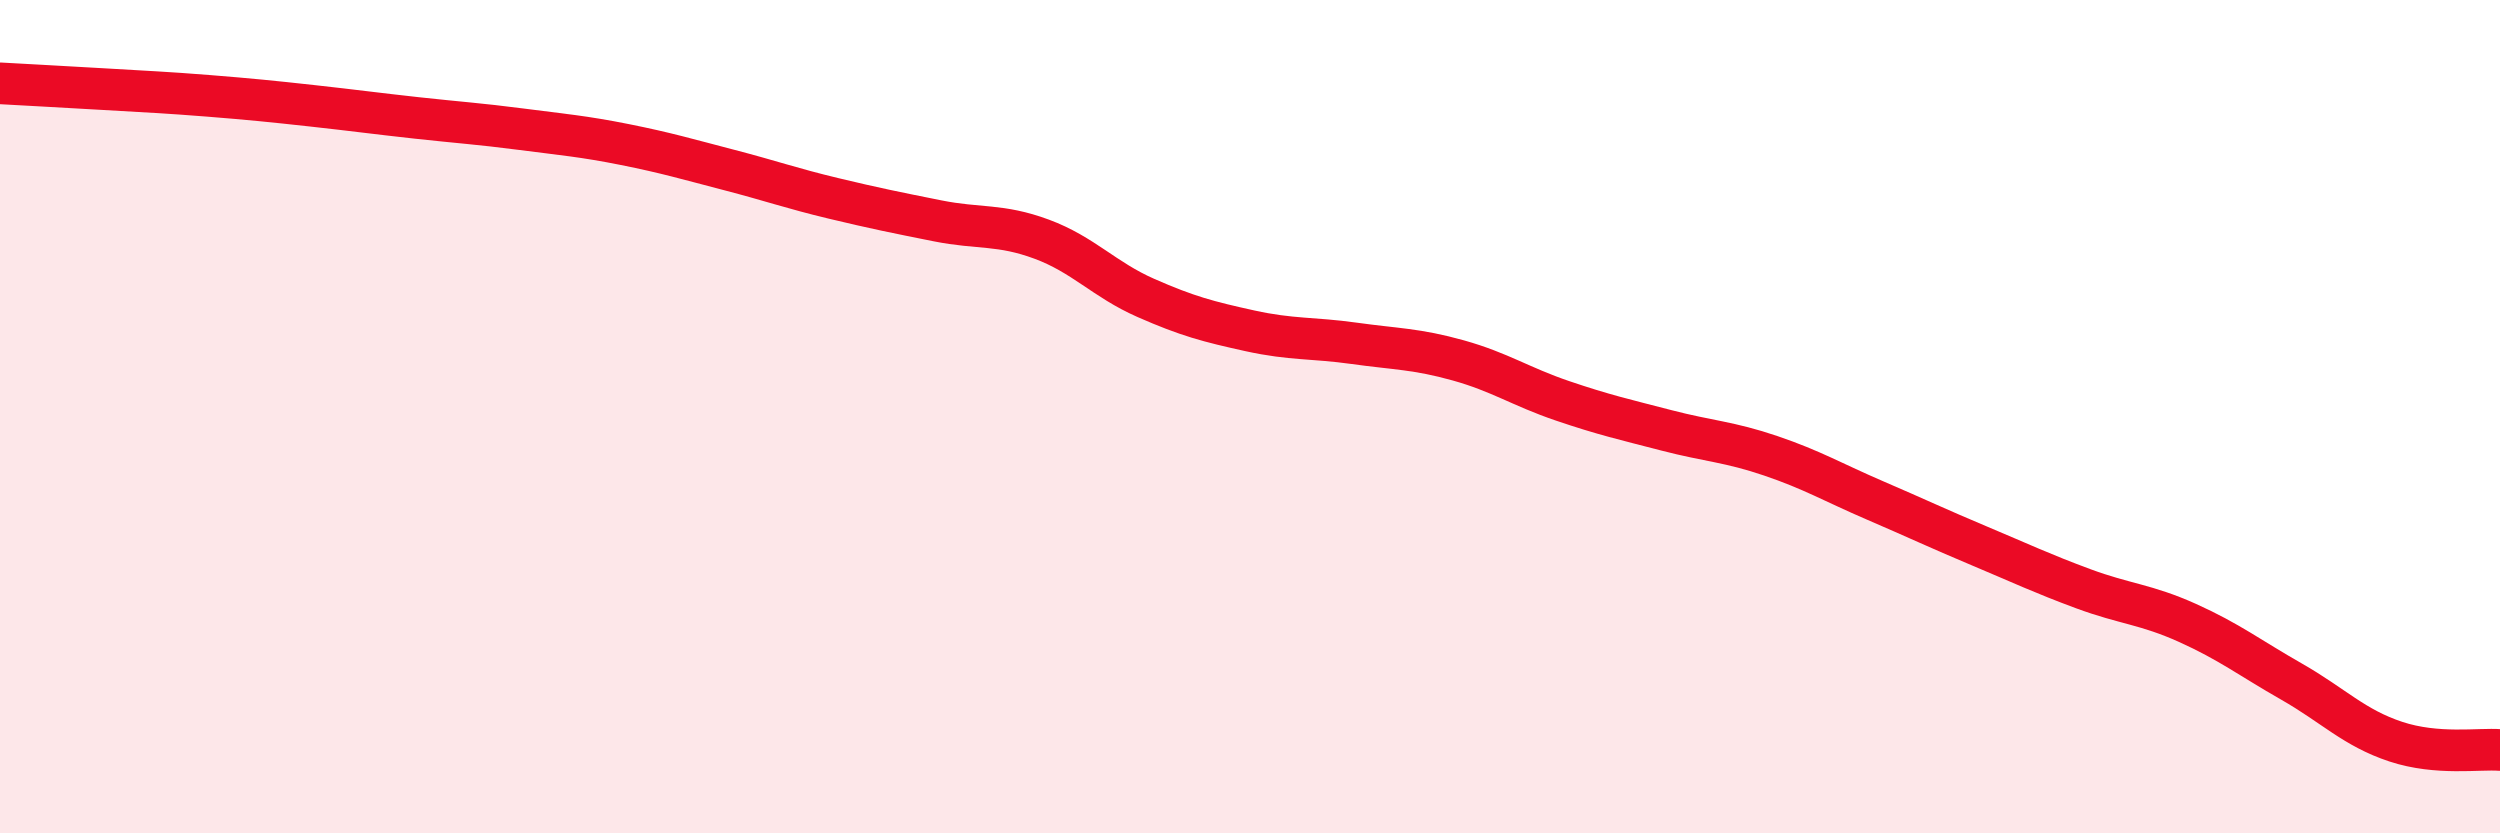
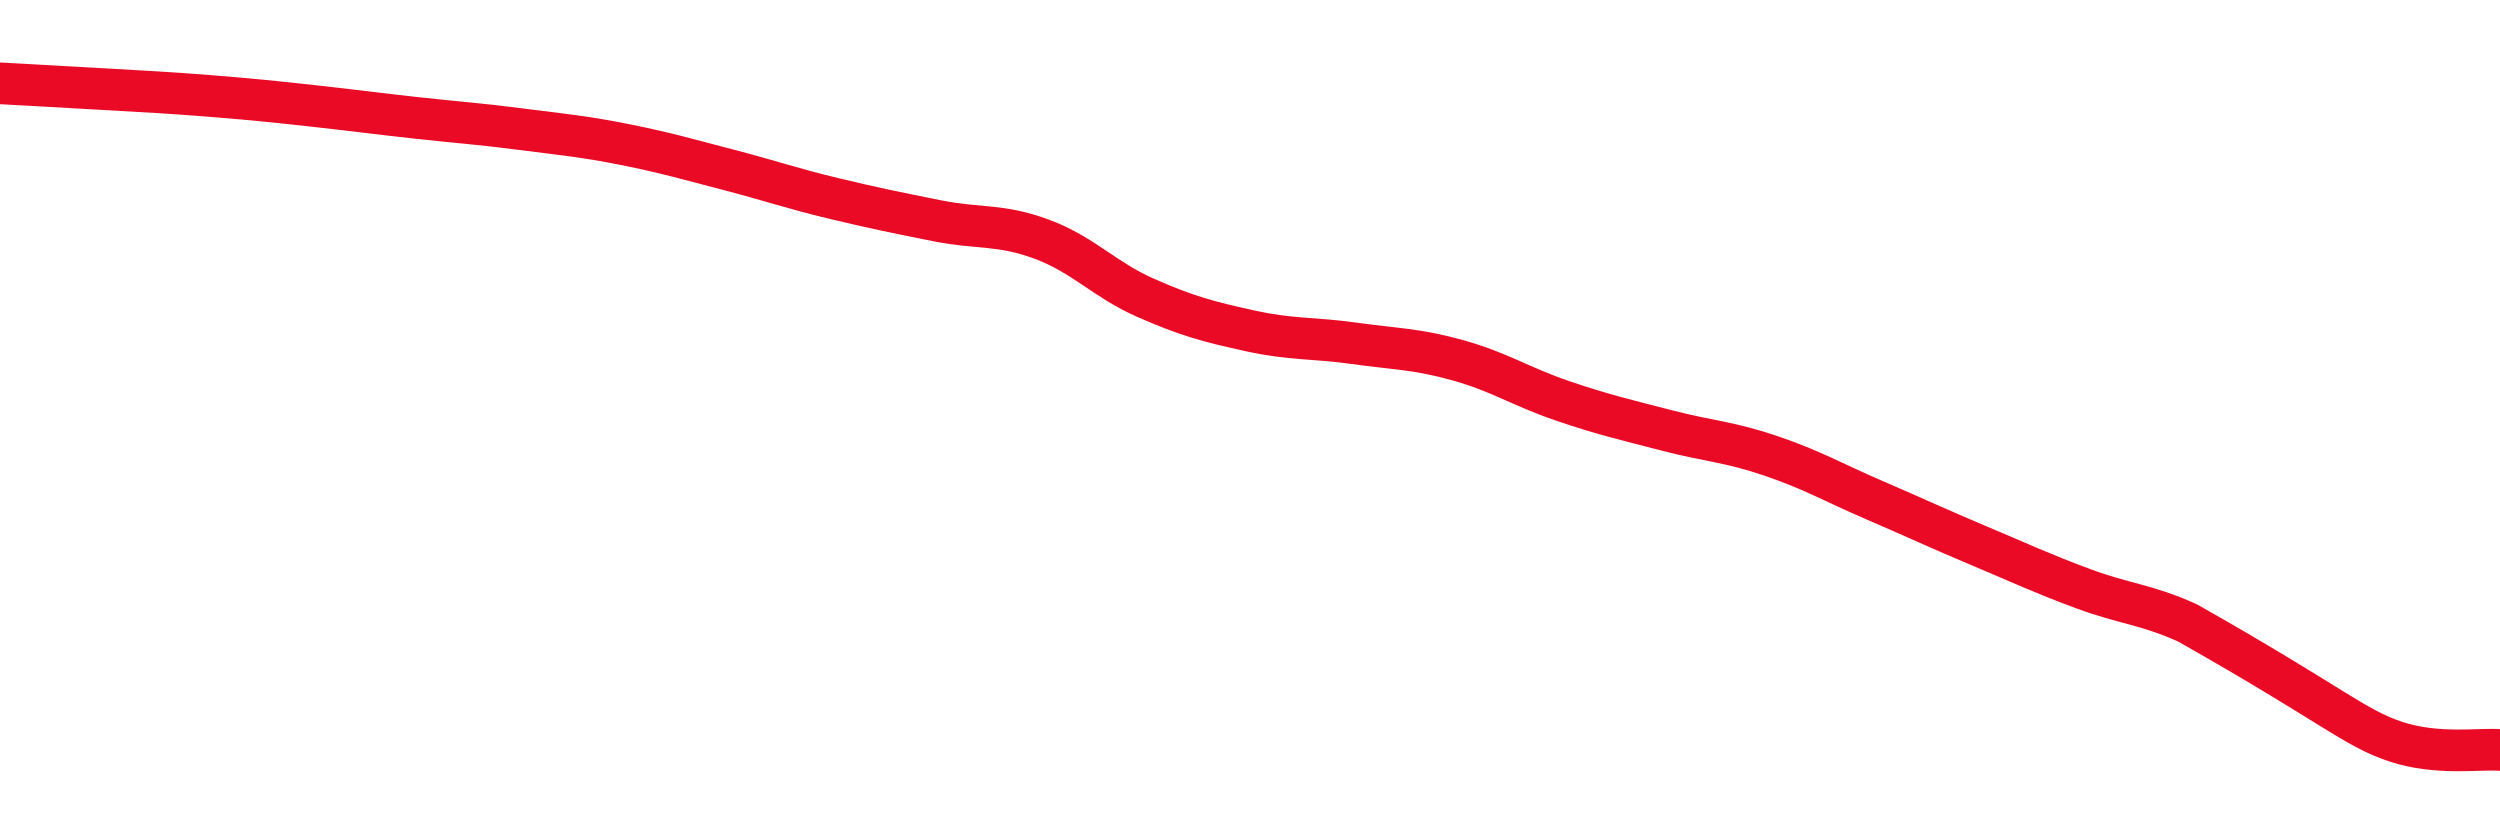
<svg xmlns="http://www.w3.org/2000/svg" width="60" height="20" viewBox="0 0 60 20">
-   <path d="M 0,2 C 0.5,2.03 1.5,2.08 2.5,2.14 C 3.5,2.2 4,2.22 5,2.3 C 6,2.38 6.5,2.43 7.5,2.54 C 8.5,2.65 9,2.72 10,2.83 C 11,2.94 11.5,2.97 12.5,3.1 C 13.5,3.23 14,3.27 15,3.47 C 16,3.67 16.5,3.82 17.5,4.08 C 18.5,4.34 19,4.52 20,4.76 C 21,5 21.5,5.1 22.5,5.3 C 23.5,5.5 24,5.37 25,5.74 C 26,6.11 26.5,6.71 27.5,7.15 C 28.5,7.59 29,7.72 30,7.94 C 31,8.16 31.5,8.1 32.5,8.24 C 33.5,8.38 34,8.37 35,8.65 C 36,8.93 36.5,9.28 37.5,9.62 C 38.5,9.96 39,10.07 40,10.33 C 41,10.59 41.5,10.6 42.5,10.94 C 43.5,11.28 44,11.58 45,12.01 C 46,12.44 46.5,12.68 47.5,13.1 C 48.5,13.52 49,13.76 50,14.13 C 51,14.5 51.5,14.5 52.5,14.95 C 53.5,15.4 54,15.79 55,16.36 C 56,16.93 56.5,17.47 57.5,17.8 C 58.5,18.13 59.5,17.96 60,18L60 20L0 20Z" fill="#EB0A25" opacity="0.1" stroke-linecap="round" stroke-linejoin="round" />
-   <path d="M 0,2 C 0.5,2.03 1.5,2.08 2.5,2.14 C 3.5,2.2 4,2.22 5,2.3 C 6,2.38 6.5,2.43 7.5,2.54 C 8.5,2.65 9,2.72 10,2.83 C 11,2.94 11.5,2.97 12.5,3.1 C 13.5,3.23 14,3.27 15,3.47 C 16,3.67 16.5,3.82 17.5,4.08 C 18.5,4.34 19,4.52 20,4.76 C 21,5 21.5,5.1 22.5,5.3 C 23.5,5.5 24,5.37 25,5.74 C 26,6.11 26.5,6.71 27.5,7.15 C 28.5,7.59 29,7.72 30,7.94 C 31,8.16 31.5,8.1 32.5,8.24 C 33.5,8.38 34,8.37 35,8.65 C 36,8.93 36.5,9.28 37.5,9.62 C 38.5,9.96 39,10.07 40,10.33 C 41,10.59 41.5,10.6 42.5,10.94 C 43.5,11.28 44,11.58 45,12.01 C 46,12.44 46.5,12.68 47.5,13.1 C 48.5,13.52 49,13.76 50,14.13 C 51,14.5 51.5,14.5 52.5,14.95 C 53.5,15.4 54,15.79 55,16.36 C 56,16.93 56.5,17.47 57.5,17.8 C 58.5,18.13 59.5,17.96 60,18" stroke="#EB0A25" stroke-width="1" fill="none" stroke-linecap="round" stroke-linejoin="round" />
+   <path d="M 0,2 C 0.5,2.03 1.5,2.08 2.5,2.14 C 3.5,2.2 4,2.22 5,2.3 C 6,2.38 6.5,2.43 7.5,2.54 C 8.5,2.65 9,2.72 10,2.83 C 11,2.94 11.5,2.97 12.5,3.1 C 13.5,3.23 14,3.27 15,3.47 C 16,3.67 16.5,3.82 17.5,4.08 C 18.5,4.34 19,4.52 20,4.76 C 21,5 21.5,5.1 22.5,5.3 C 23.5,5.5 24,5.37 25,5.74 C 26,6.11 26.5,6.71 27.5,7.15 C 28.5,7.59 29,7.72 30,7.94 C 31,8.16 31.5,8.1 32.5,8.24 C 33.5,8.38 34,8.37 35,8.65 C 36,8.93 36.5,9.28 37.5,9.62 C 38.5,9.96 39,10.07 40,10.33 C 41,10.59 41.5,10.6 42.5,10.94 C 43.5,11.28 44,11.58 45,12.01 C 46,12.44 46.5,12.68 47.5,13.1 C 48.5,13.52 49,13.76 50,14.13 C 51,14.5 51.5,14.5 52.5,14.95 C 56,16.93 56.5,17.47 57.5,17.8 C 58.5,18.13 59.5,17.96 60,18" stroke="#EB0A25" stroke-width="1" fill="none" stroke-linecap="round" stroke-linejoin="round" />
</svg>